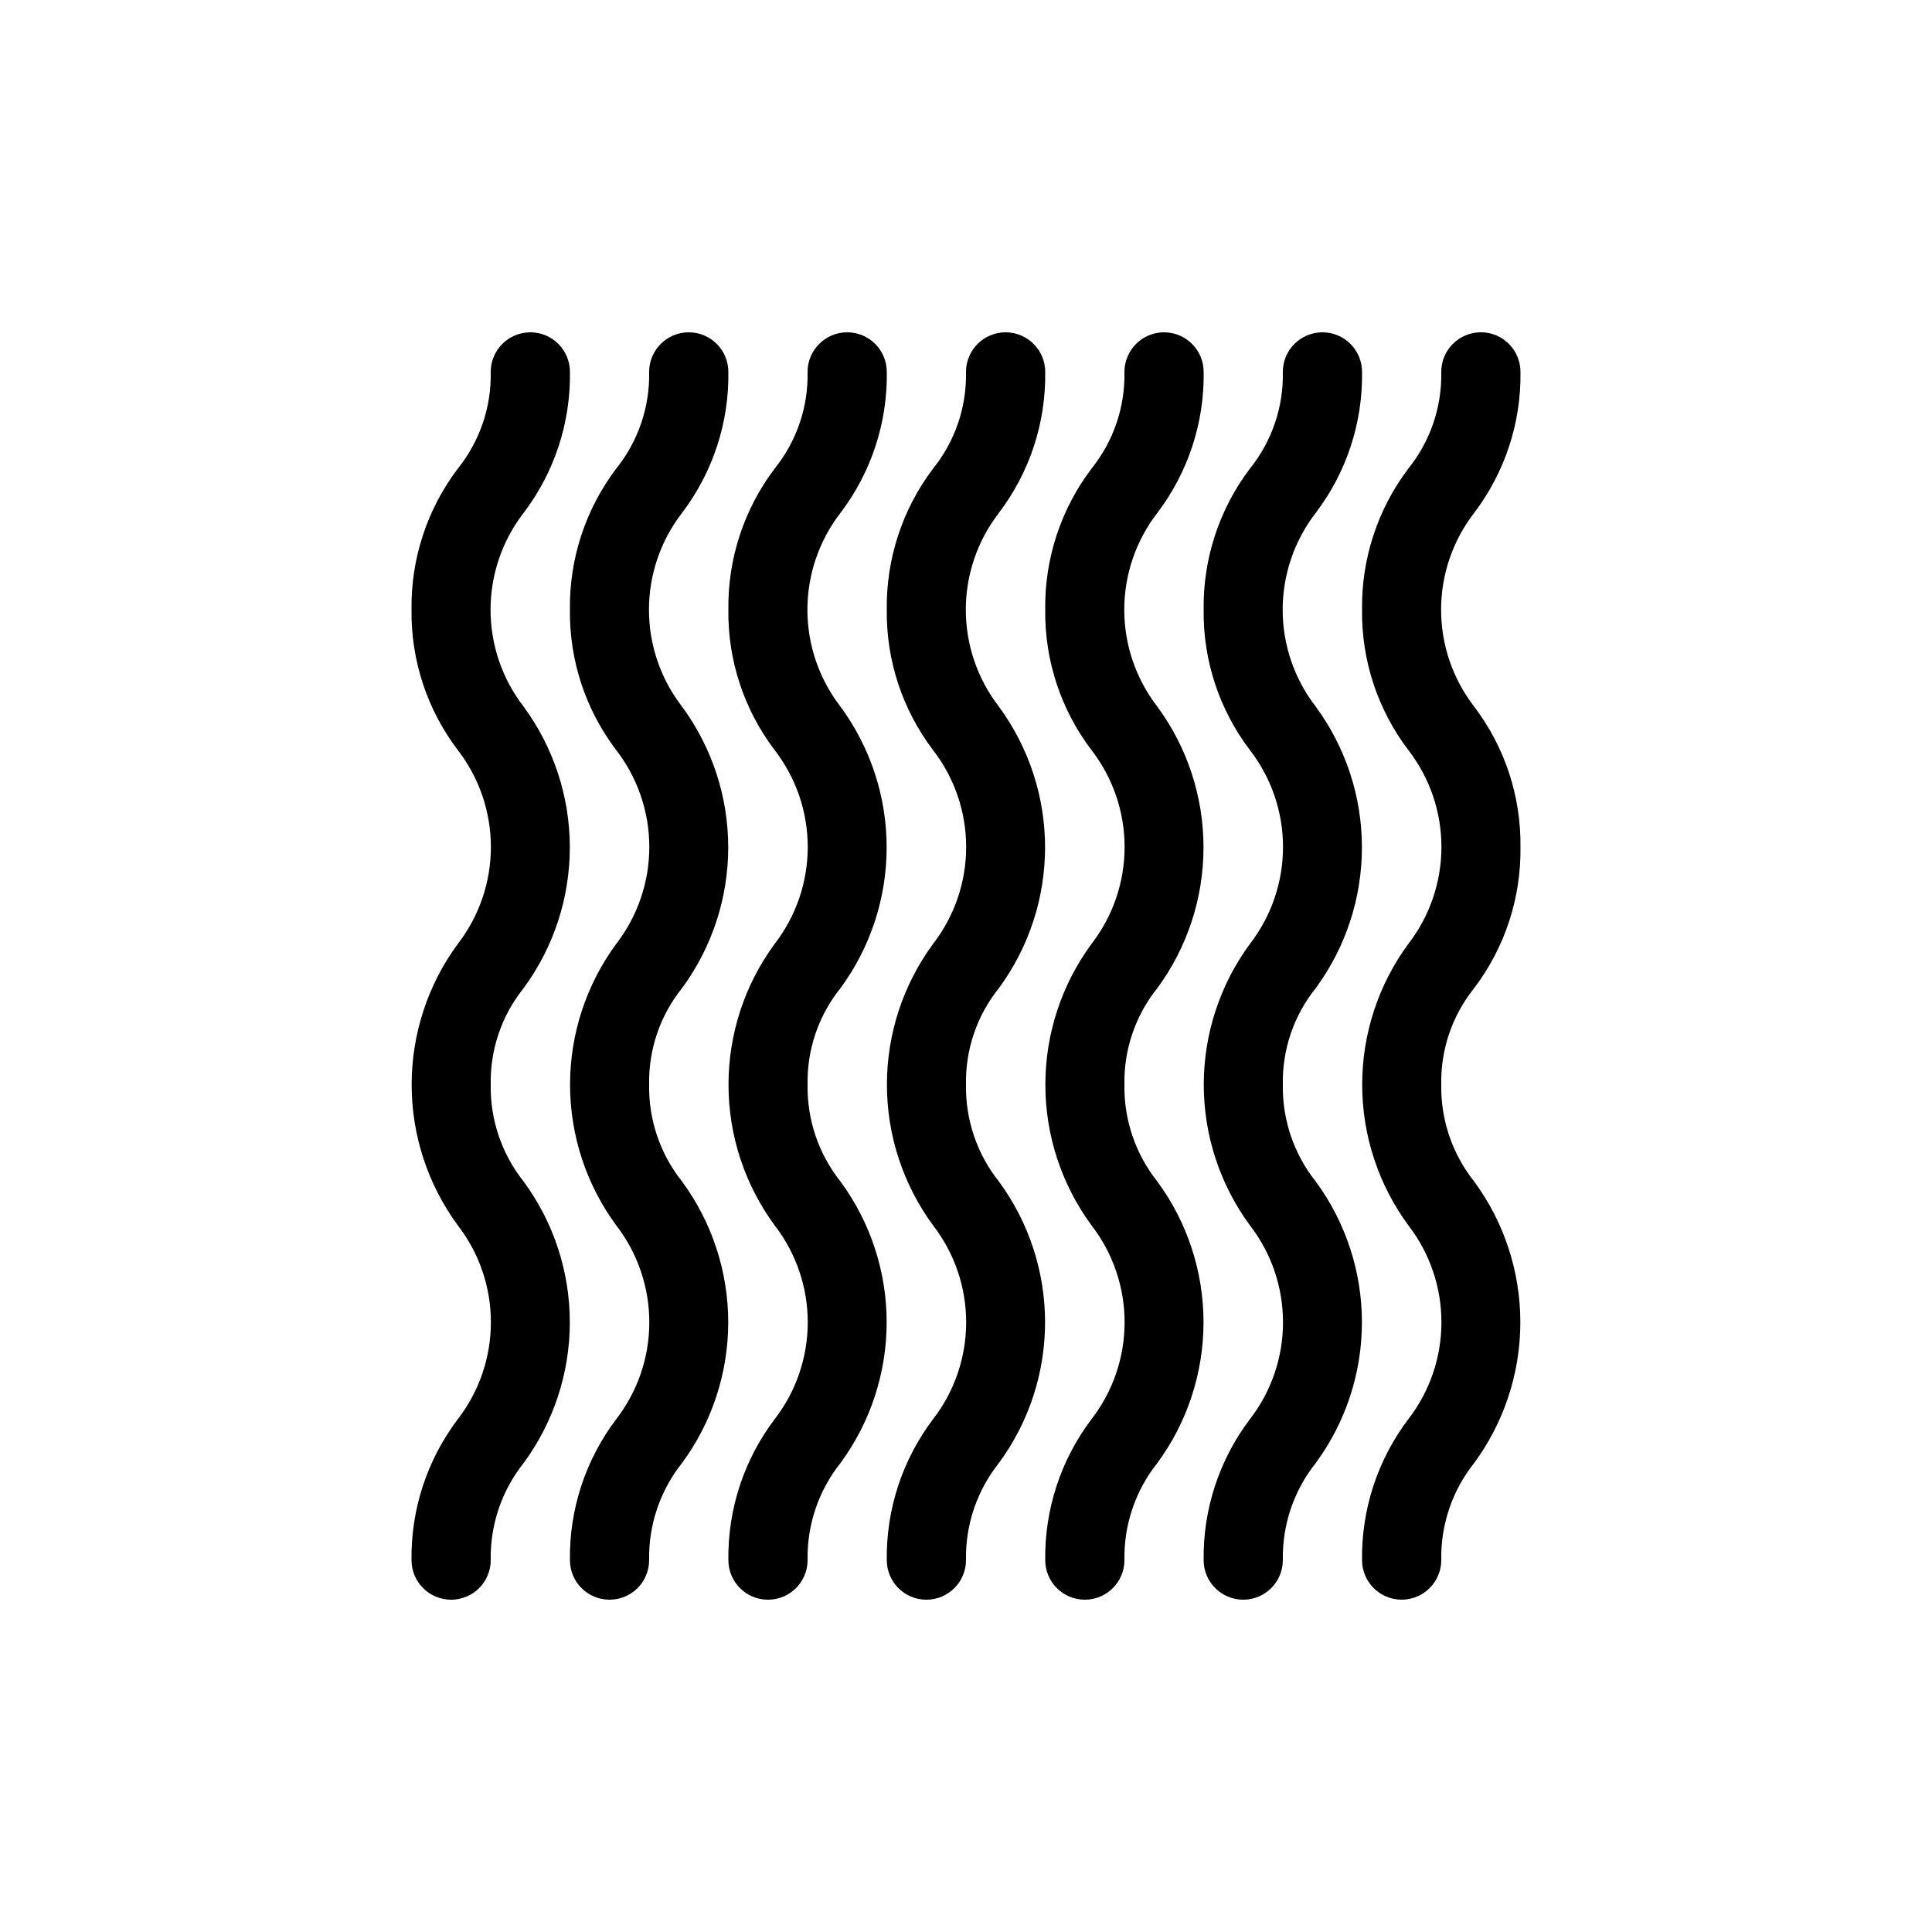
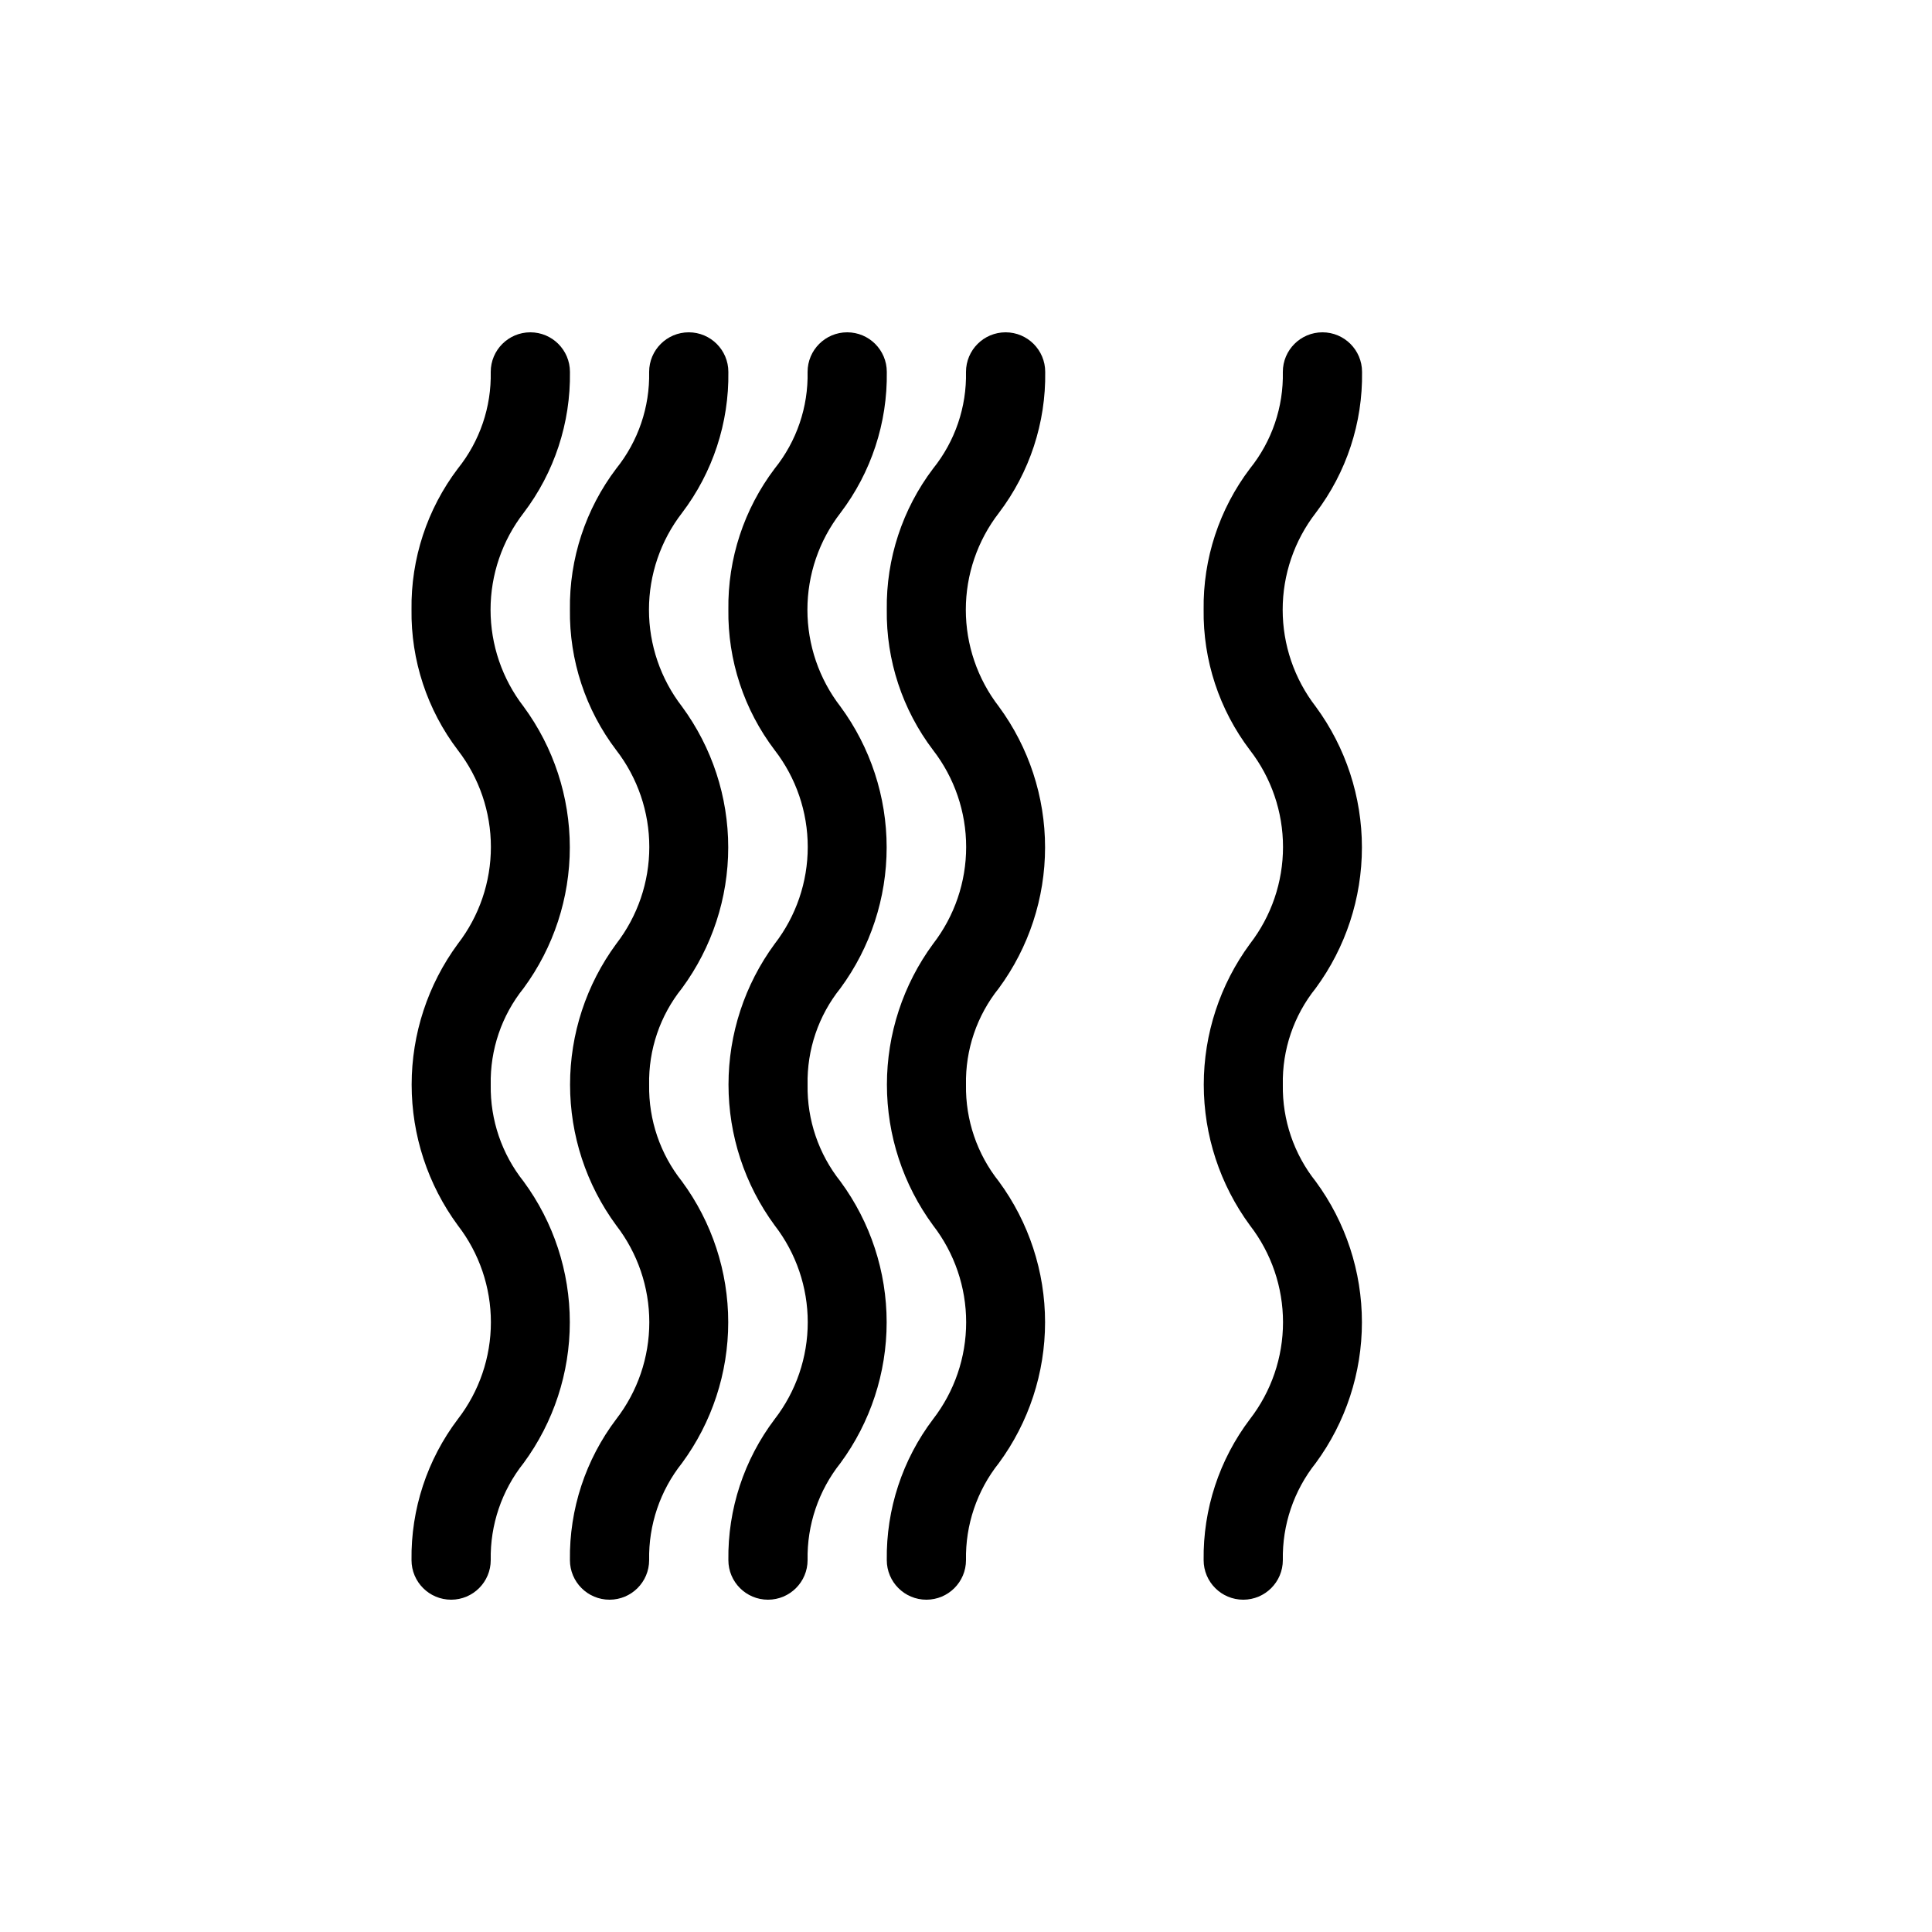
<svg xmlns="http://www.w3.org/2000/svg" fill="#000000" width="800px" height="800px" version="1.1" viewBox="144 144 512 512">
  <g>
    <path d="m282.76 457.1c-5.781-7.269-8.863-16.324-8.711-25.609-0.195-9.297 2.887-18.363 8.711-25.613 7.953-10.812 12.246-23.887 12.246-37.312s-4.293-26.5-12.246-37.312c-5.676-7.352-8.758-16.375-8.758-25.664 0-9.285 3.082-18.312 8.758-25.66 8.16-10.734 12.48-23.891 12.281-37.367 0-5.797-4.699-10.496-10.496-10.496s-10.496 4.699-10.496 10.496c0.195 9.293-2.891 18.363-8.711 25.609-8.137 10.742-12.461 23.891-12.281 37.367-0.18 13.441 4.144 26.559 12.281 37.262 5.676 7.348 8.754 16.375 8.754 25.66 0 9.289-3.078 18.312-8.754 25.664-7.957 10.812-12.246 23.887-12.246 37.312 0 13.426 4.289 26.5 12.246 37.312 5.676 7.352 8.754 16.375 8.754 25.664 0 9.289-3.078 18.312-8.754 25.664-8.137 10.742-12.461 23.891-12.281 37.363 0 5.797 4.699 10.496 10.496 10.496s10.496-4.699 10.496-10.496c-0.176-9.324 2.906-18.414 8.711-25.715 7.953-10.812 12.246-23.887 12.246-37.312 0-13.426-4.293-26.5-12.246-37.312z" />
    <path d="m324.74 457.1c-5.785-7.269-8.863-16.324-8.711-25.609-0.195-9.297 2.887-18.363 8.711-25.613 7.953-10.812 12.246-23.887 12.246-37.312s-4.293-26.5-12.246-37.312c-5.676-7.352-8.758-16.375-8.758-25.664 0-9.285 3.082-18.312 8.758-25.66 8.156-10.734 12.48-23.891 12.281-37.367 0-5.797-4.699-10.496-10.496-10.496s-10.496 4.699-10.496 10.496c0.195 9.293-2.891 18.363-8.711 25.609-8.137 10.742-12.461 23.891-12.281 37.367-0.18 13.441 4.144 26.559 12.281 37.262 5.676 7.348 8.754 16.375 8.754 25.66 0 9.289-3.078 18.312-8.754 25.664-7.957 10.812-12.246 23.887-12.246 37.312 0 13.426 4.289 26.5 12.246 37.312 5.676 7.352 8.754 16.375 8.754 25.664 0 9.289-3.078 18.312-8.754 25.664-8.137 10.742-12.461 23.891-12.281 37.363 0 5.797 4.699 10.496 10.496 10.496s10.496-4.699 10.496-10.496c-0.176-9.324 2.906-18.414 8.711-25.715 7.953-10.812 12.246-23.887 12.246-37.312 0-13.426-4.293-26.5-12.246-37.312z" />
    <path d="m366.73 457.1c-5.785-7.269-8.863-16.324-8.711-25.609-0.195-9.297 2.887-18.363 8.711-25.613 7.953-10.812 12.242-23.887 12.242-37.312s-4.289-26.5-12.242-37.312c-5.676-7.352-8.758-16.375-8.758-25.664 0-9.285 3.082-18.312 8.758-25.66 8.156-10.734 12.48-23.891 12.281-37.367 0-5.797-4.699-10.496-10.496-10.496s-10.496 4.699-10.496 10.496c0.195 9.293-2.891 18.363-8.715 25.609-8.133 10.742-12.457 23.891-12.277 37.367-0.18 13.441 4.144 26.559 12.277 37.262 5.68 7.348 8.758 16.375 8.758 25.66 0 9.289-3.078 18.312-8.758 25.664-7.953 10.812-12.242 23.887-12.242 37.312 0 13.426 4.289 26.5 12.242 37.312 5.68 7.352 8.758 16.375 8.758 25.664 0 9.289-3.078 18.312-8.758 25.664-8.133 10.742-12.457 23.891-12.277 37.363 0 5.797 4.699 10.496 10.496 10.496s10.496-4.699 10.496-10.496c-0.176-9.324 2.906-18.414 8.711-25.715 7.953-10.812 12.242-23.887 12.242-37.312 0-13.426-4.289-26.5-12.242-37.312z" />
    <path d="m408.71 457.1c-5.785-7.269-8.863-16.324-8.711-25.609-0.195-9.297 2.887-18.363 8.711-25.613 7.953-10.812 12.242-23.887 12.242-37.312s-4.289-26.5-12.242-37.312c-5.676-7.352-8.758-16.375-8.758-25.664 0-9.285 3.082-18.312 8.758-25.66 8.156-10.734 12.48-23.891 12.281-37.367 0-5.797-4.699-10.496-10.496-10.496s-10.496 4.699-10.496 10.496c0.195 9.293-2.891 18.363-8.715 25.609-8.137 10.742-12.457 23.891-12.277 37.367-0.18 13.441 4.144 26.559 12.277 37.262 5.68 7.348 8.758 16.375 8.758 25.66 0 9.289-3.078 18.312-8.758 25.664-7.953 10.812-12.242 23.887-12.242 37.312 0 13.426 4.289 26.5 12.242 37.312 5.68 7.352 8.758 16.375 8.758 25.664 0 9.289-3.078 18.312-8.758 25.664-8.137 10.742-12.457 23.891-12.277 37.363 0 5.797 4.699 10.496 10.496 10.496s10.496-4.699 10.496-10.496c-0.176-9.324 2.902-18.414 8.711-25.715 7.953-10.812 12.242-23.887 12.242-37.312 0-13.426-4.289-26.5-12.242-37.312z" />
-     <path d="m450.7 457.1c-5.785-7.269-8.863-16.324-8.711-25.609-0.195-9.297 2.887-18.363 8.711-25.613 7.953-10.812 12.242-23.887 12.242-37.312s-4.289-26.5-12.242-37.312c-5.68-7.352-8.758-16.375-8.758-25.664 0-9.285 3.078-18.312 8.758-25.66 8.156-10.734 12.48-23.891 12.281-37.367 0-5.797-4.699-10.496-10.496-10.496s-10.496 4.699-10.496 10.496c0.191 9.293-2.891 18.363-8.715 25.609-8.137 10.742-12.457 23.891-12.277 37.367-0.18 13.441 4.144 26.559 12.277 37.262 5.68 7.348 8.758 16.375 8.758 25.66 0 9.289-3.078 18.312-8.758 25.664-7.953 10.812-12.242 23.887-12.242 37.312 0 13.426 4.289 26.5 12.242 37.312 5.68 7.352 8.758 16.375 8.758 25.664 0 9.289-3.078 18.312-8.758 25.664-8.137 10.742-12.457 23.891-12.277 37.363 0 5.797 4.699 10.496 10.496 10.496s10.496-4.699 10.496-10.496c-0.176-9.324 2.902-18.414 8.711-25.715 7.953-10.812 12.242-23.887 12.242-37.312 0-13.426-4.289-26.5-12.242-37.312z" />
    <path d="m492.68 457.1c-5.785-7.269-8.863-16.324-8.715-25.609-0.191-9.297 2.891-18.363 8.715-25.613 7.953-10.812 12.242-23.887 12.242-37.312s-4.289-26.5-12.242-37.312c-5.68-7.352-8.758-16.375-8.758-25.664 0-9.285 3.078-18.312 8.758-25.66 8.156-10.734 12.48-23.891 12.277-37.367 0-5.797-4.699-10.496-10.496-10.496-5.797 0-10.496 4.699-10.496 10.496 0.195 9.293-2.887 18.363-8.711 25.609-8.137 10.742-12.457 23.891-12.277 37.367-0.18 13.441 4.141 26.559 12.277 37.262 5.68 7.348 8.758 16.375 8.758 25.66 0 9.289-3.078 18.312-8.758 25.664-7.953 10.812-12.242 23.887-12.242 37.312 0 13.426 4.289 26.5 12.242 37.312 5.68 7.352 8.758 16.375 8.758 25.664 0 9.289-3.078 18.312-8.758 25.664-8.137 10.742-12.457 23.891-12.277 37.363 0 5.797 4.699 10.496 10.496 10.496 5.793 0 10.492-4.699 10.492-10.496-0.172-9.324 2.906-18.414 8.715-25.715 7.953-10.812 12.242-23.887 12.242-37.312 0-13.426-4.289-26.5-12.242-37.312z" />
-     <path d="m546.94 368.51c0.18-13.445-4.144-26.559-12.277-37.262-5.68-7.352-8.758-16.375-8.758-25.664 0-9.285 3.078-18.312 8.758-25.66 8.156-10.734 12.48-23.891 12.277-37.367 0-5.797-4.699-10.496-10.496-10.496-5.797 0-10.496 4.699-10.496 10.496 0.195 9.293-2.887 18.363-8.711 25.609-8.137 10.742-12.457 23.891-12.281 37.367-0.176 13.441 4.144 26.559 12.281 37.262 5.68 7.348 8.758 16.375 8.758 25.66 0 9.289-3.078 18.312-8.758 25.664-7.953 10.812-12.242 23.887-12.242 37.312 0 13.426 4.289 26.5 12.242 37.312 5.68 7.352 8.758 16.375 8.758 25.664 0 9.289-3.078 18.312-8.758 25.664-8.137 10.742-12.457 23.891-12.281 37.363 0 5.797 4.699 10.496 10.496 10.496s10.496-4.699 10.496-10.496c-0.172-9.324 2.906-18.414 8.715-25.715 7.953-10.812 12.242-23.887 12.242-37.312 0-13.426-4.289-26.5-12.242-37.312-5.785-7.269-8.863-16.324-8.715-25.609-0.191-9.297 2.891-18.363 8.715-25.613 8.137-10.742 12.457-23.891 12.277-37.363z" />
  </g>
</svg>